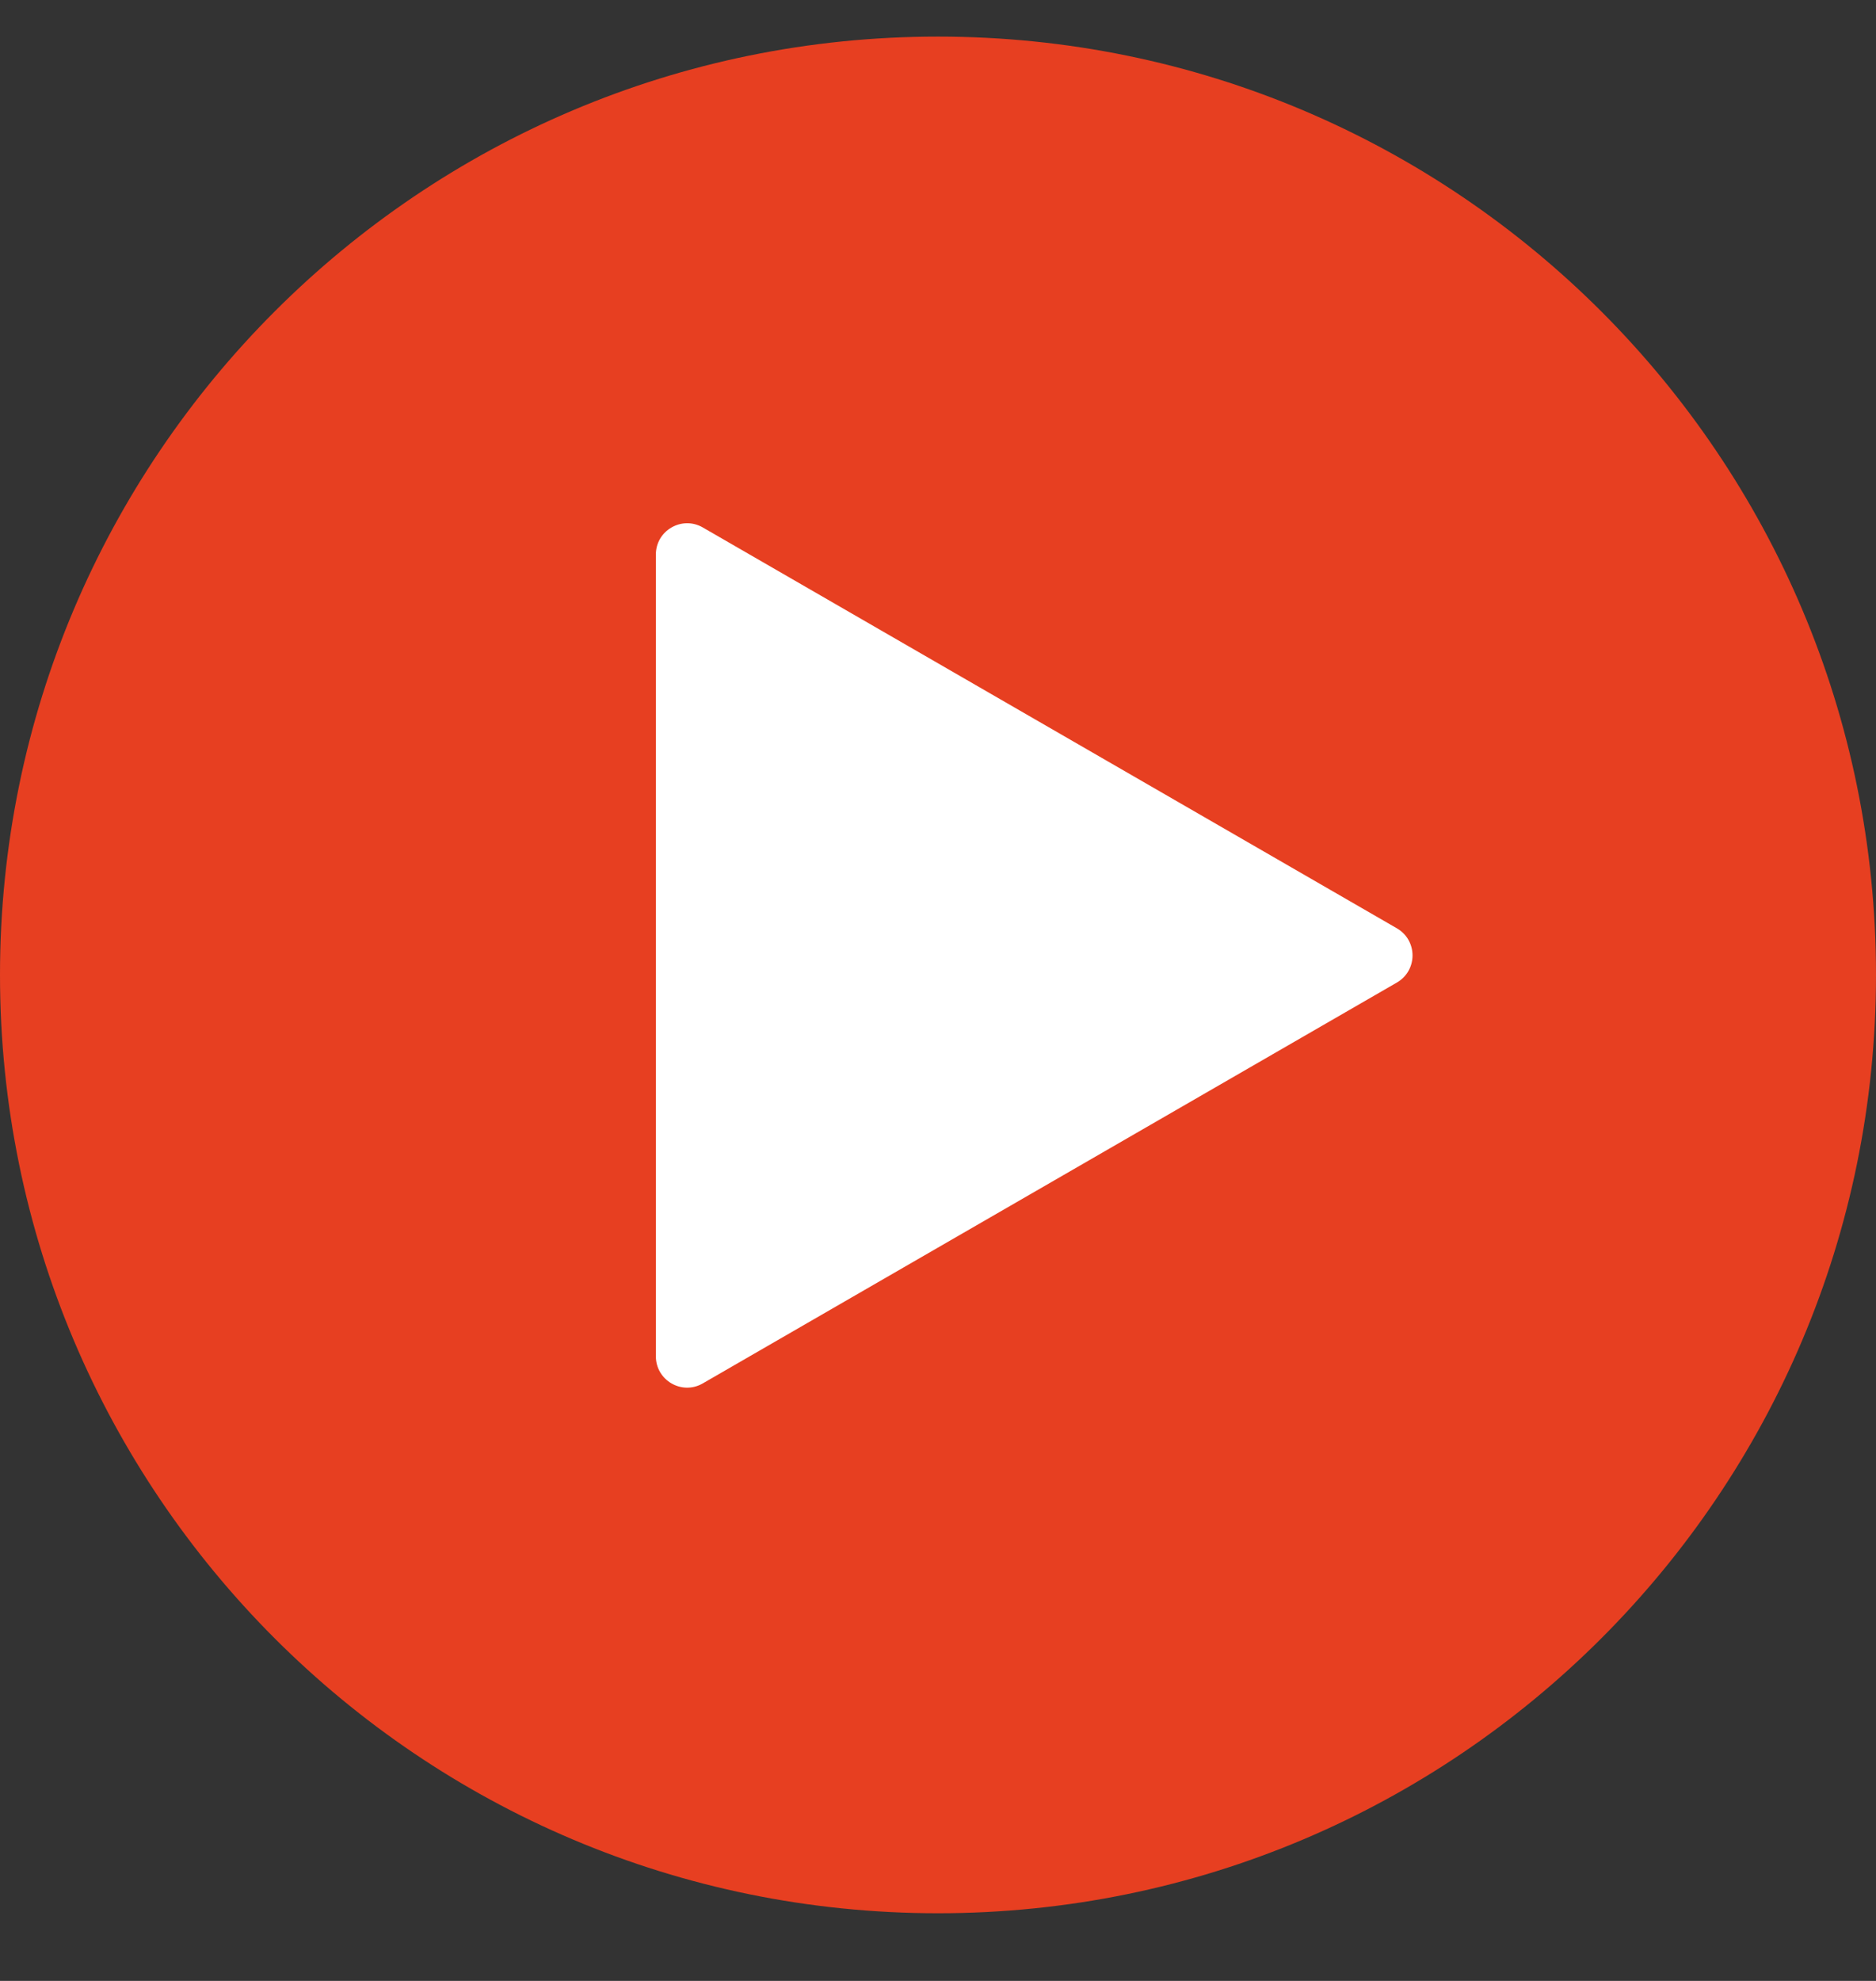
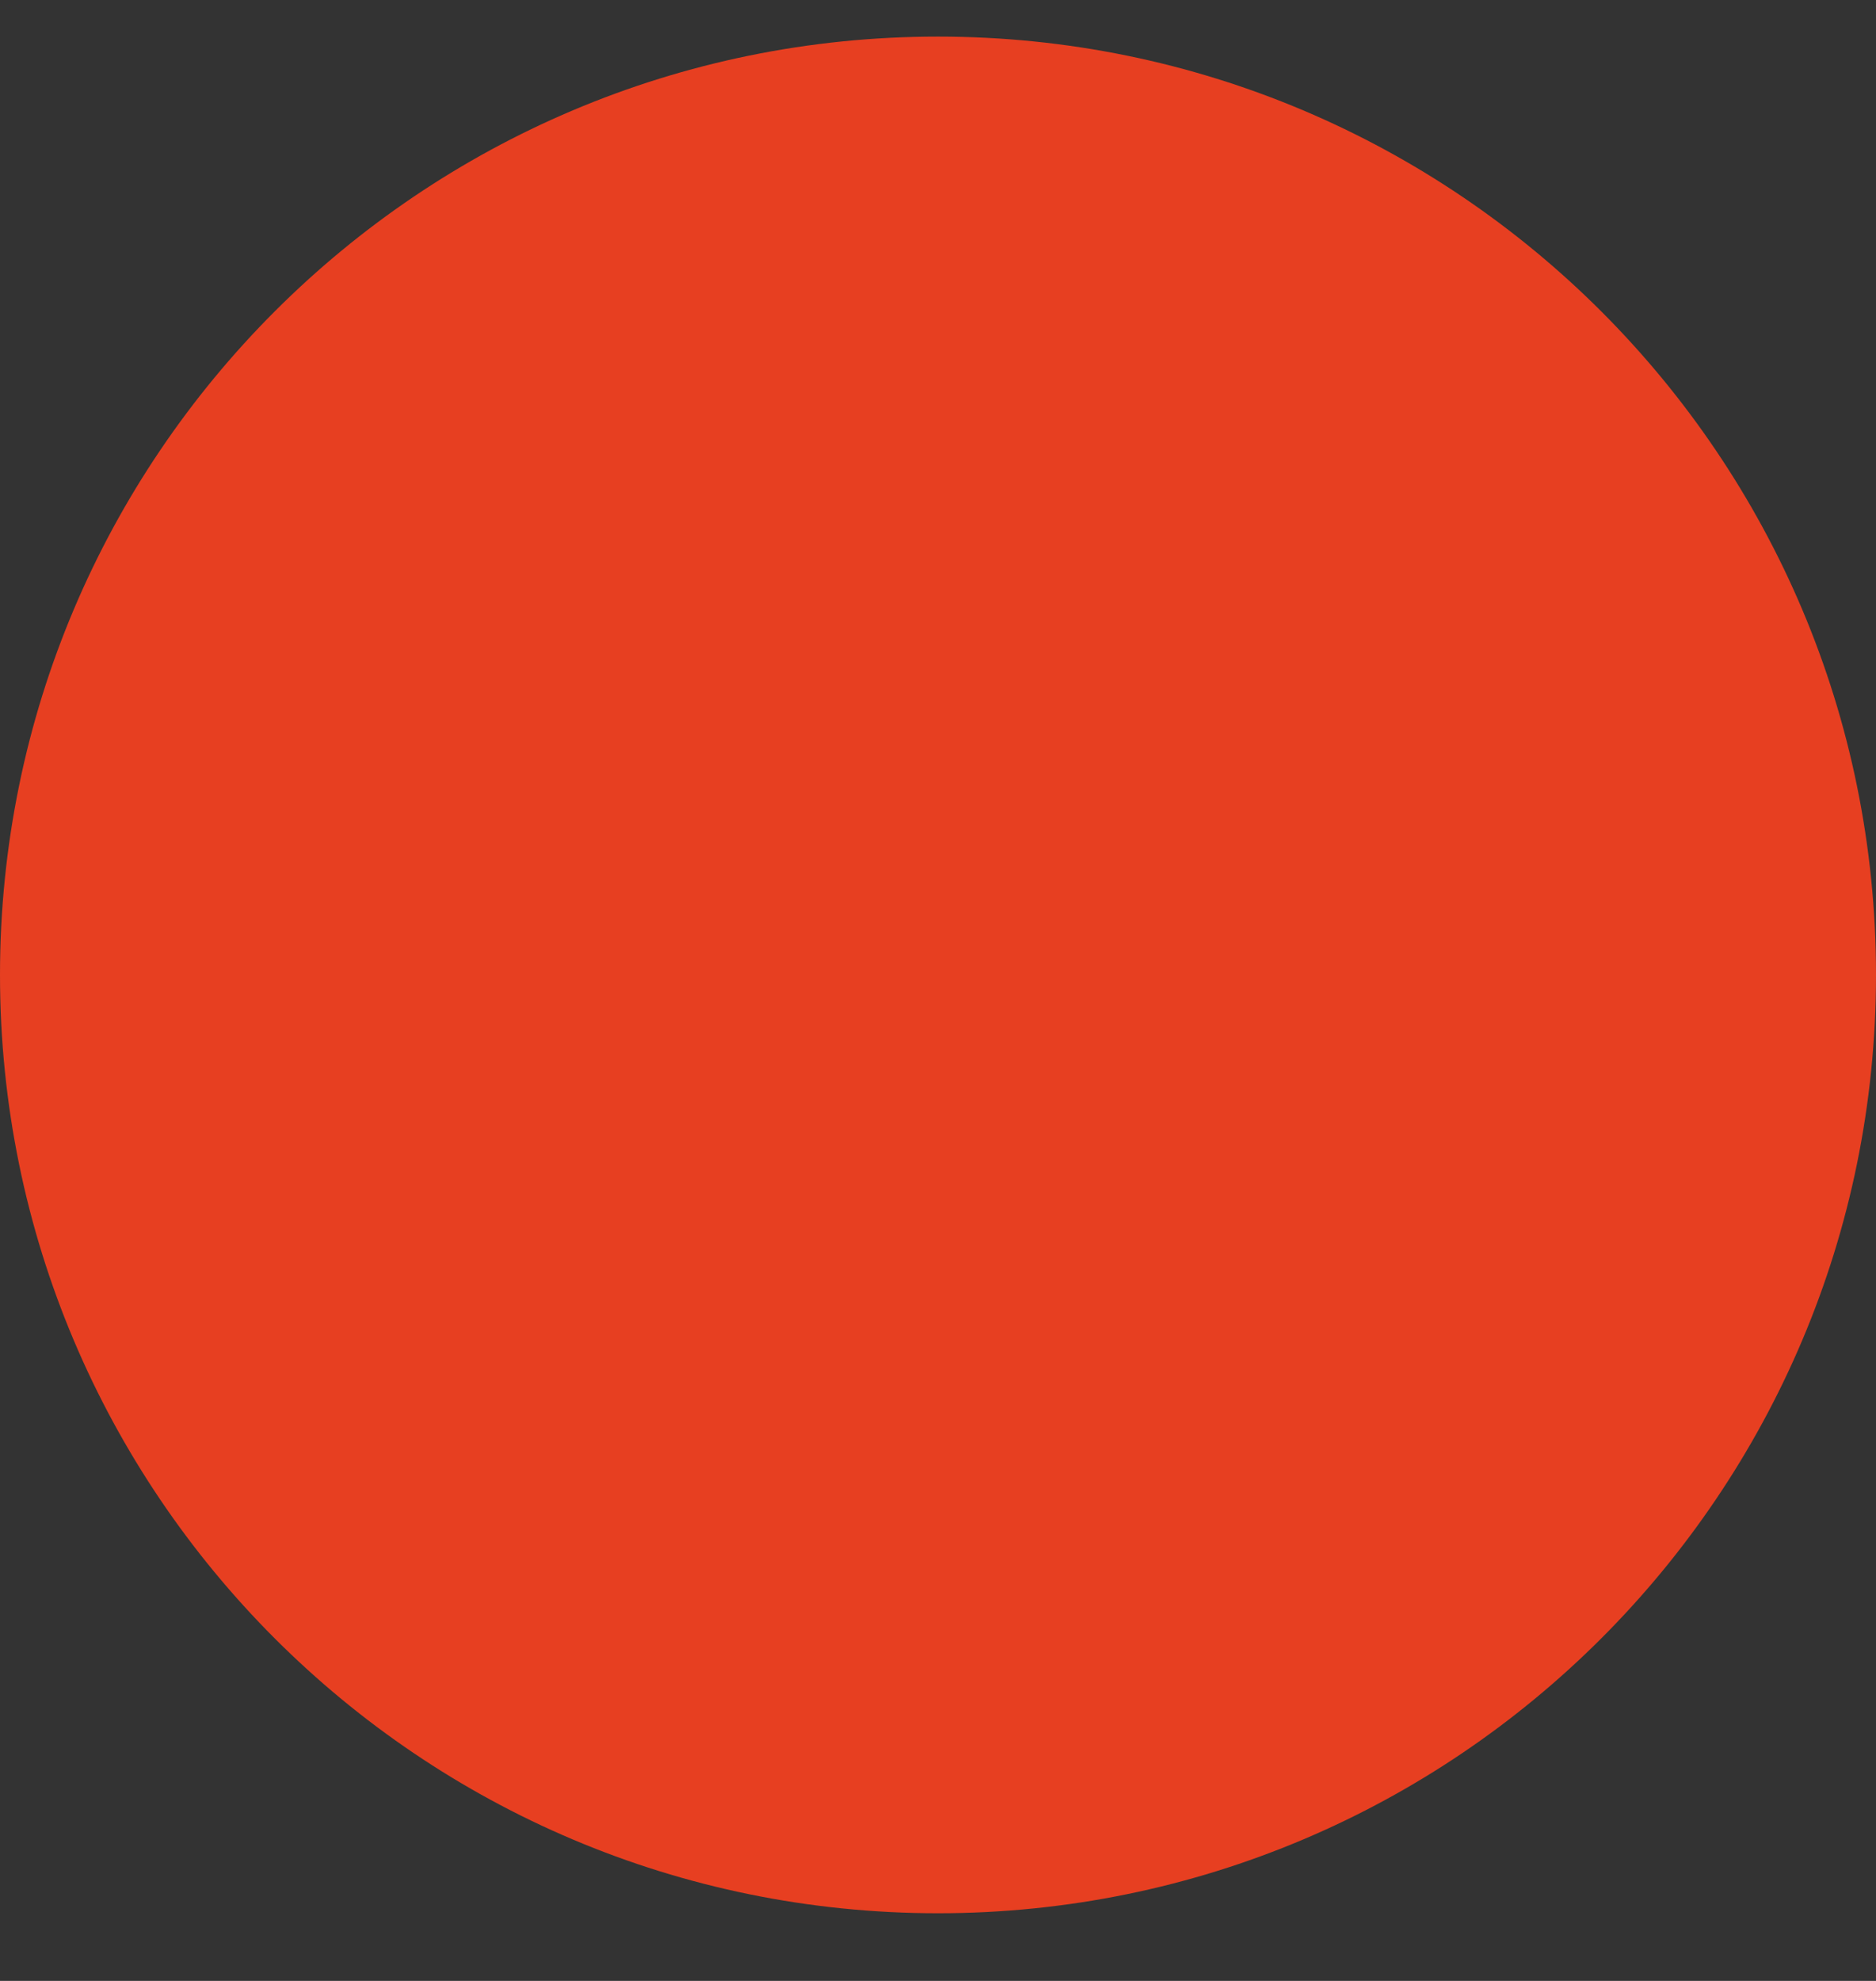
<svg xmlns="http://www.w3.org/2000/svg" width="18" height="19" viewBox="0 0 18 19" fill="none">
  <rect x="0" y="0" width="18" height="19" fill="#333333" stroke="none" />
  <path d="M0 9.351C0 4.38 4.029 0.351 9 0.351C13.971 0.351 18 4.38 18 9.351C18 14.321 13.971 18.351 9 18.351C4.029 18.351 0 14.321 0 9.351Z" fill="#E73F21" />
-   <path d="M6.293 5.319C6.293 5.088 6.543 4.944 6.743 5.059L13.403 8.904C13.603 9.02 13.603 9.308 13.403 9.424L6.743 13.269C6.543 13.385 6.293 13.24 6.293 13.009L6.293 5.319Z" fill="white" />
</svg>